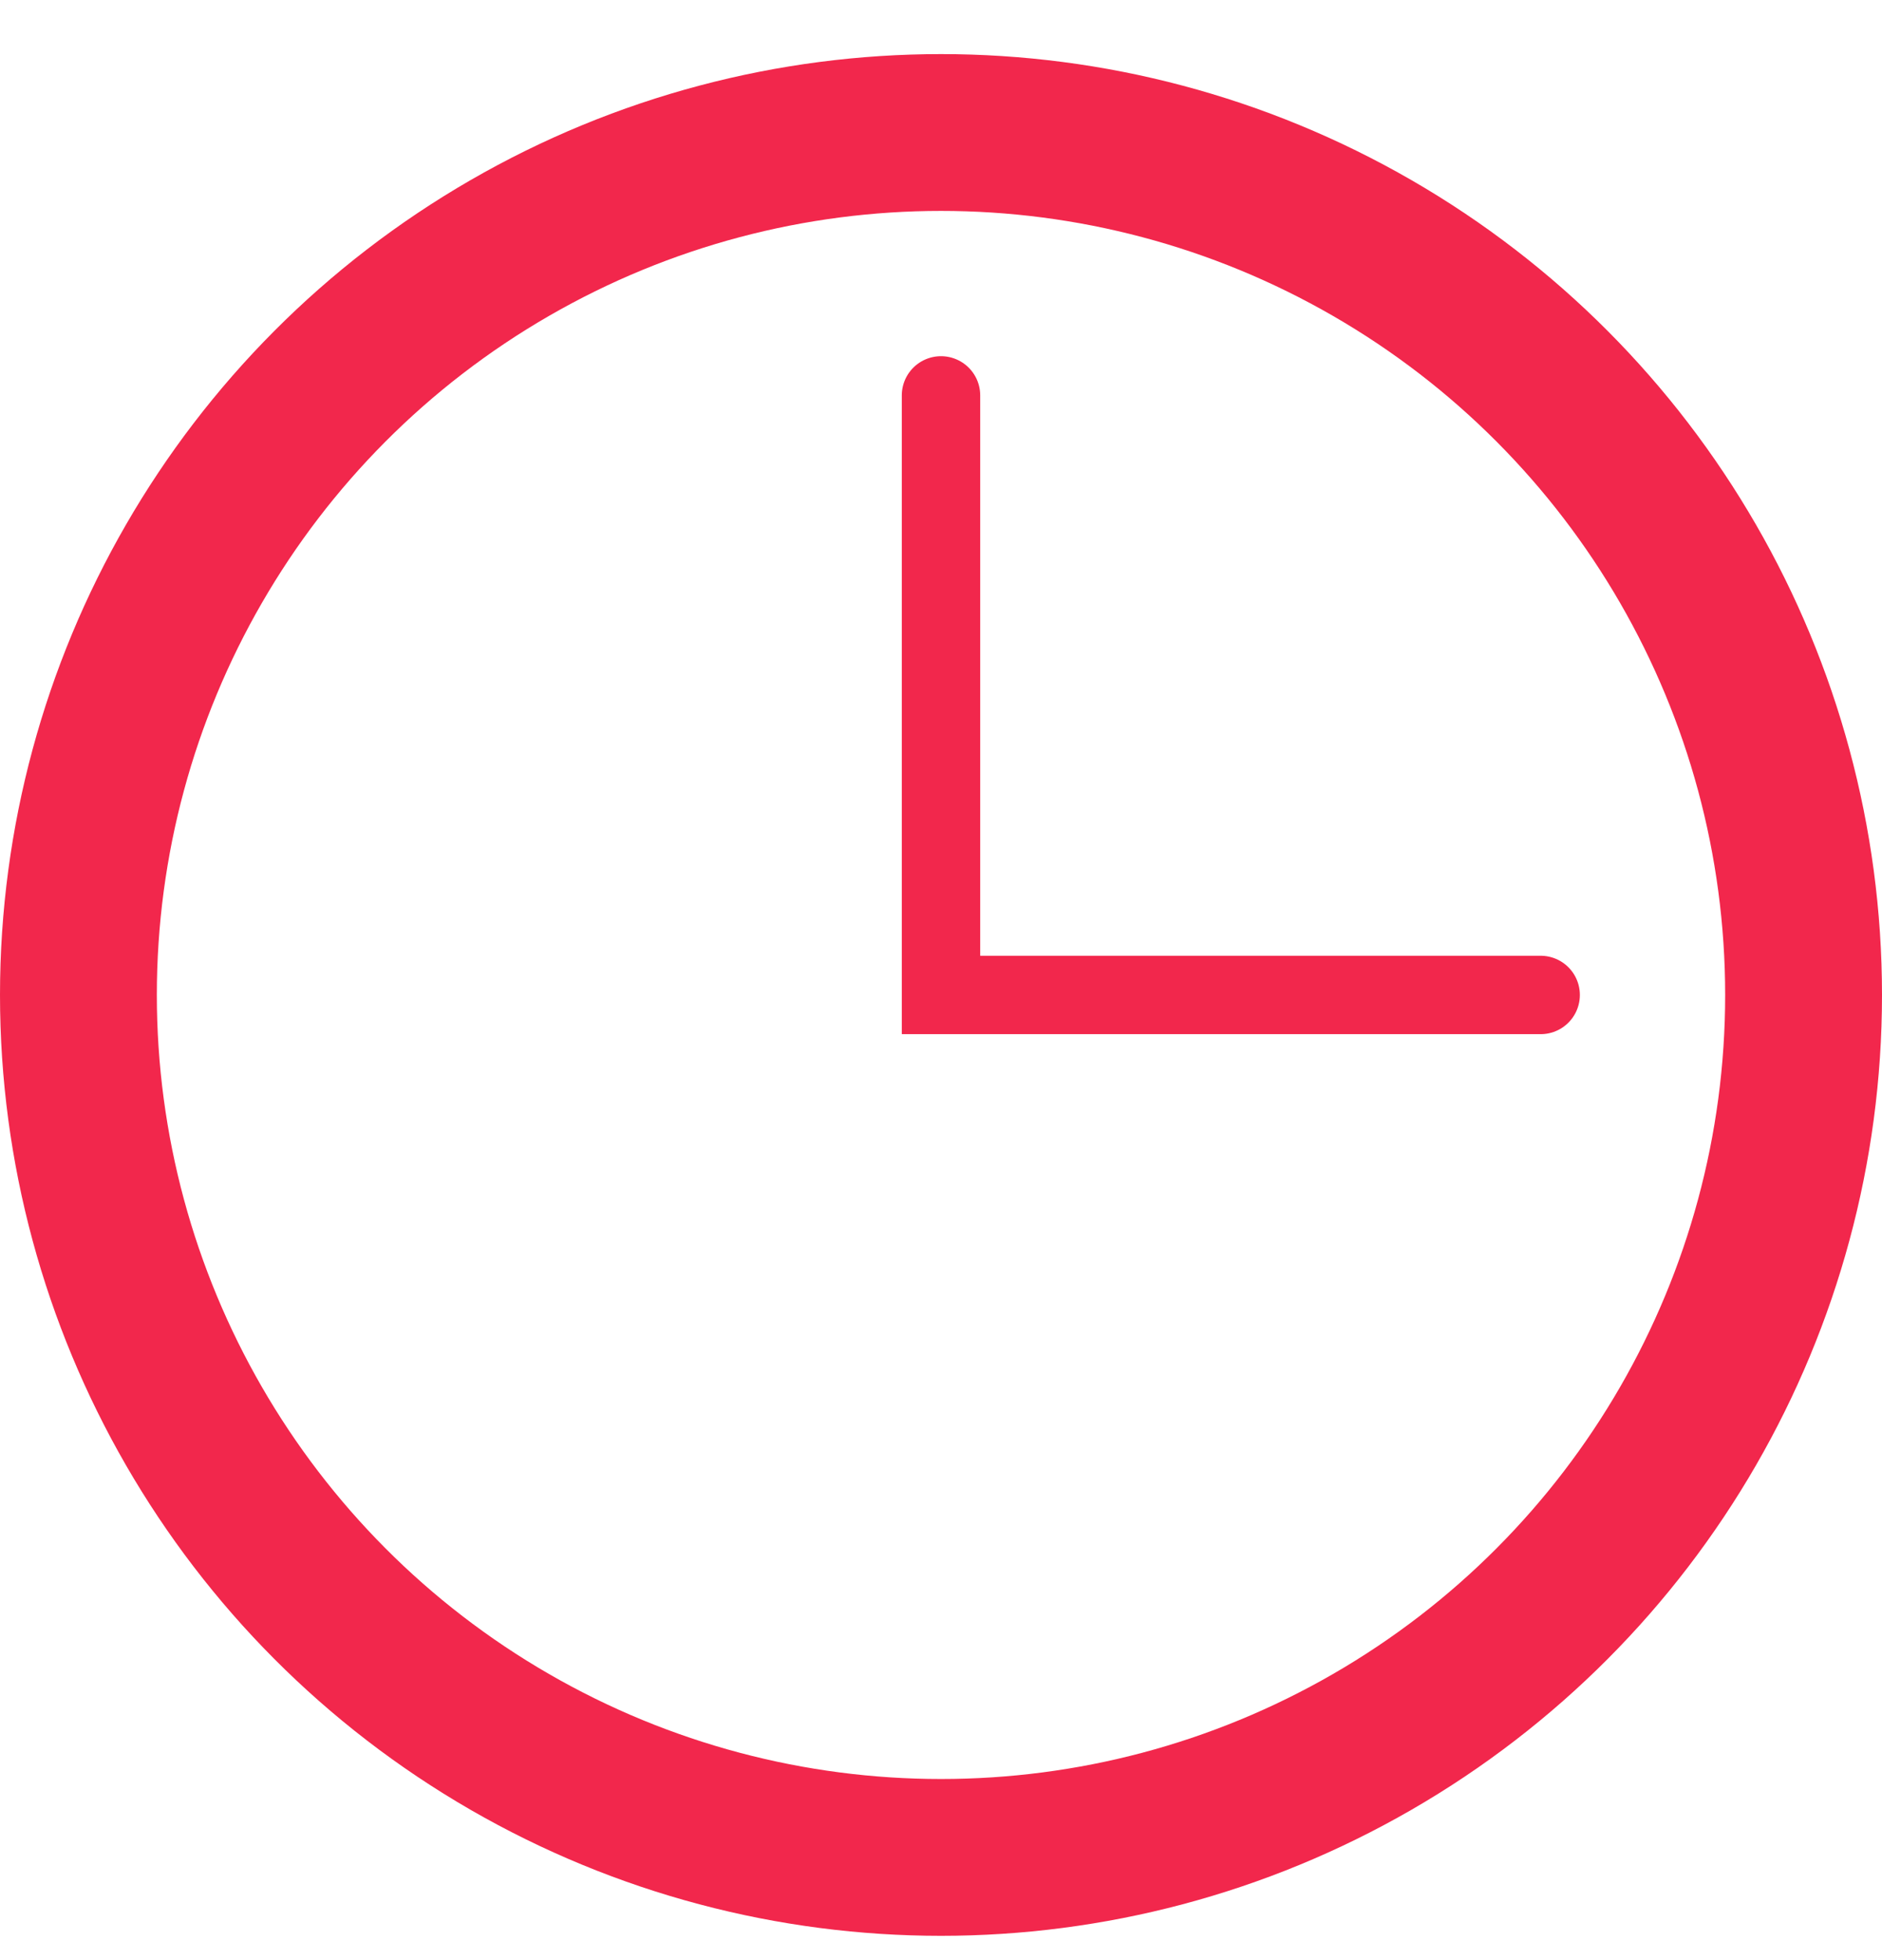
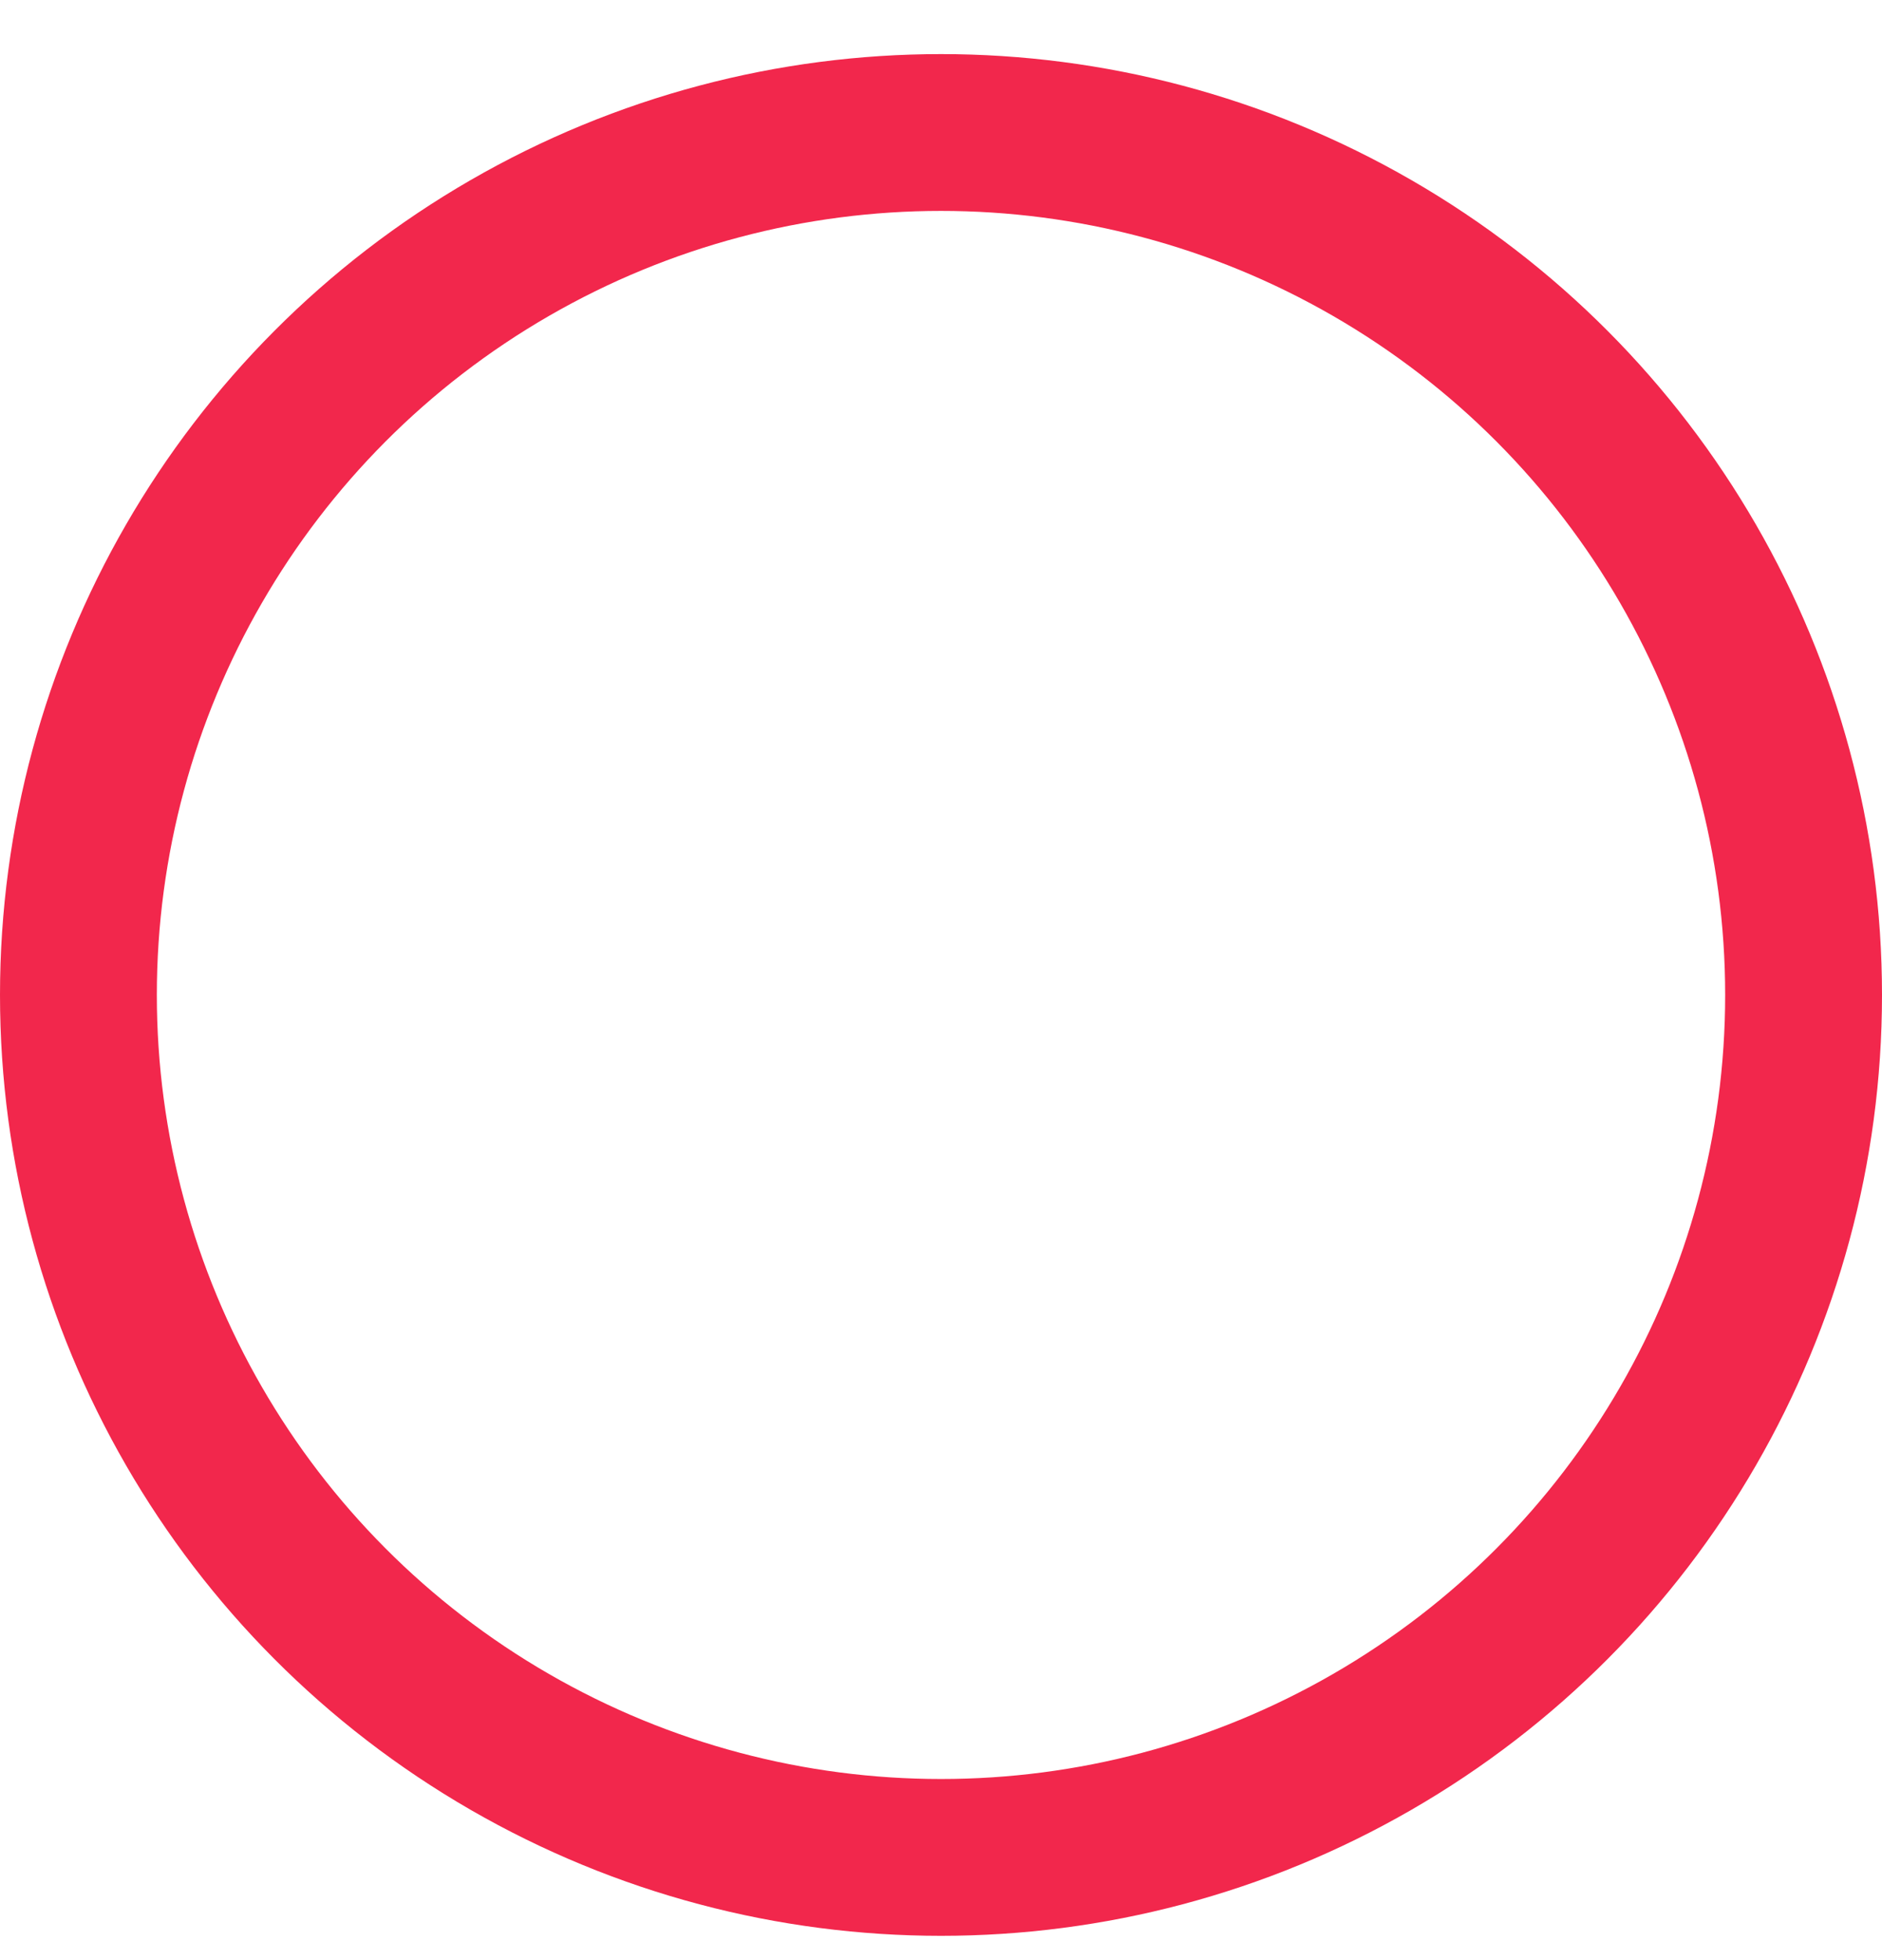
<svg xmlns="http://www.w3.org/2000/svg" width="24" height="25" viewBox="0 0 24 25" fill="none">
  <circle cx="12" cy="12.69" r="11" stroke="#F2274C" stroke-width="2" />
-   <path d="M12 5.043V12.69H19.647" stroke="#F2274C" stroke-linecap="round" />
</svg>